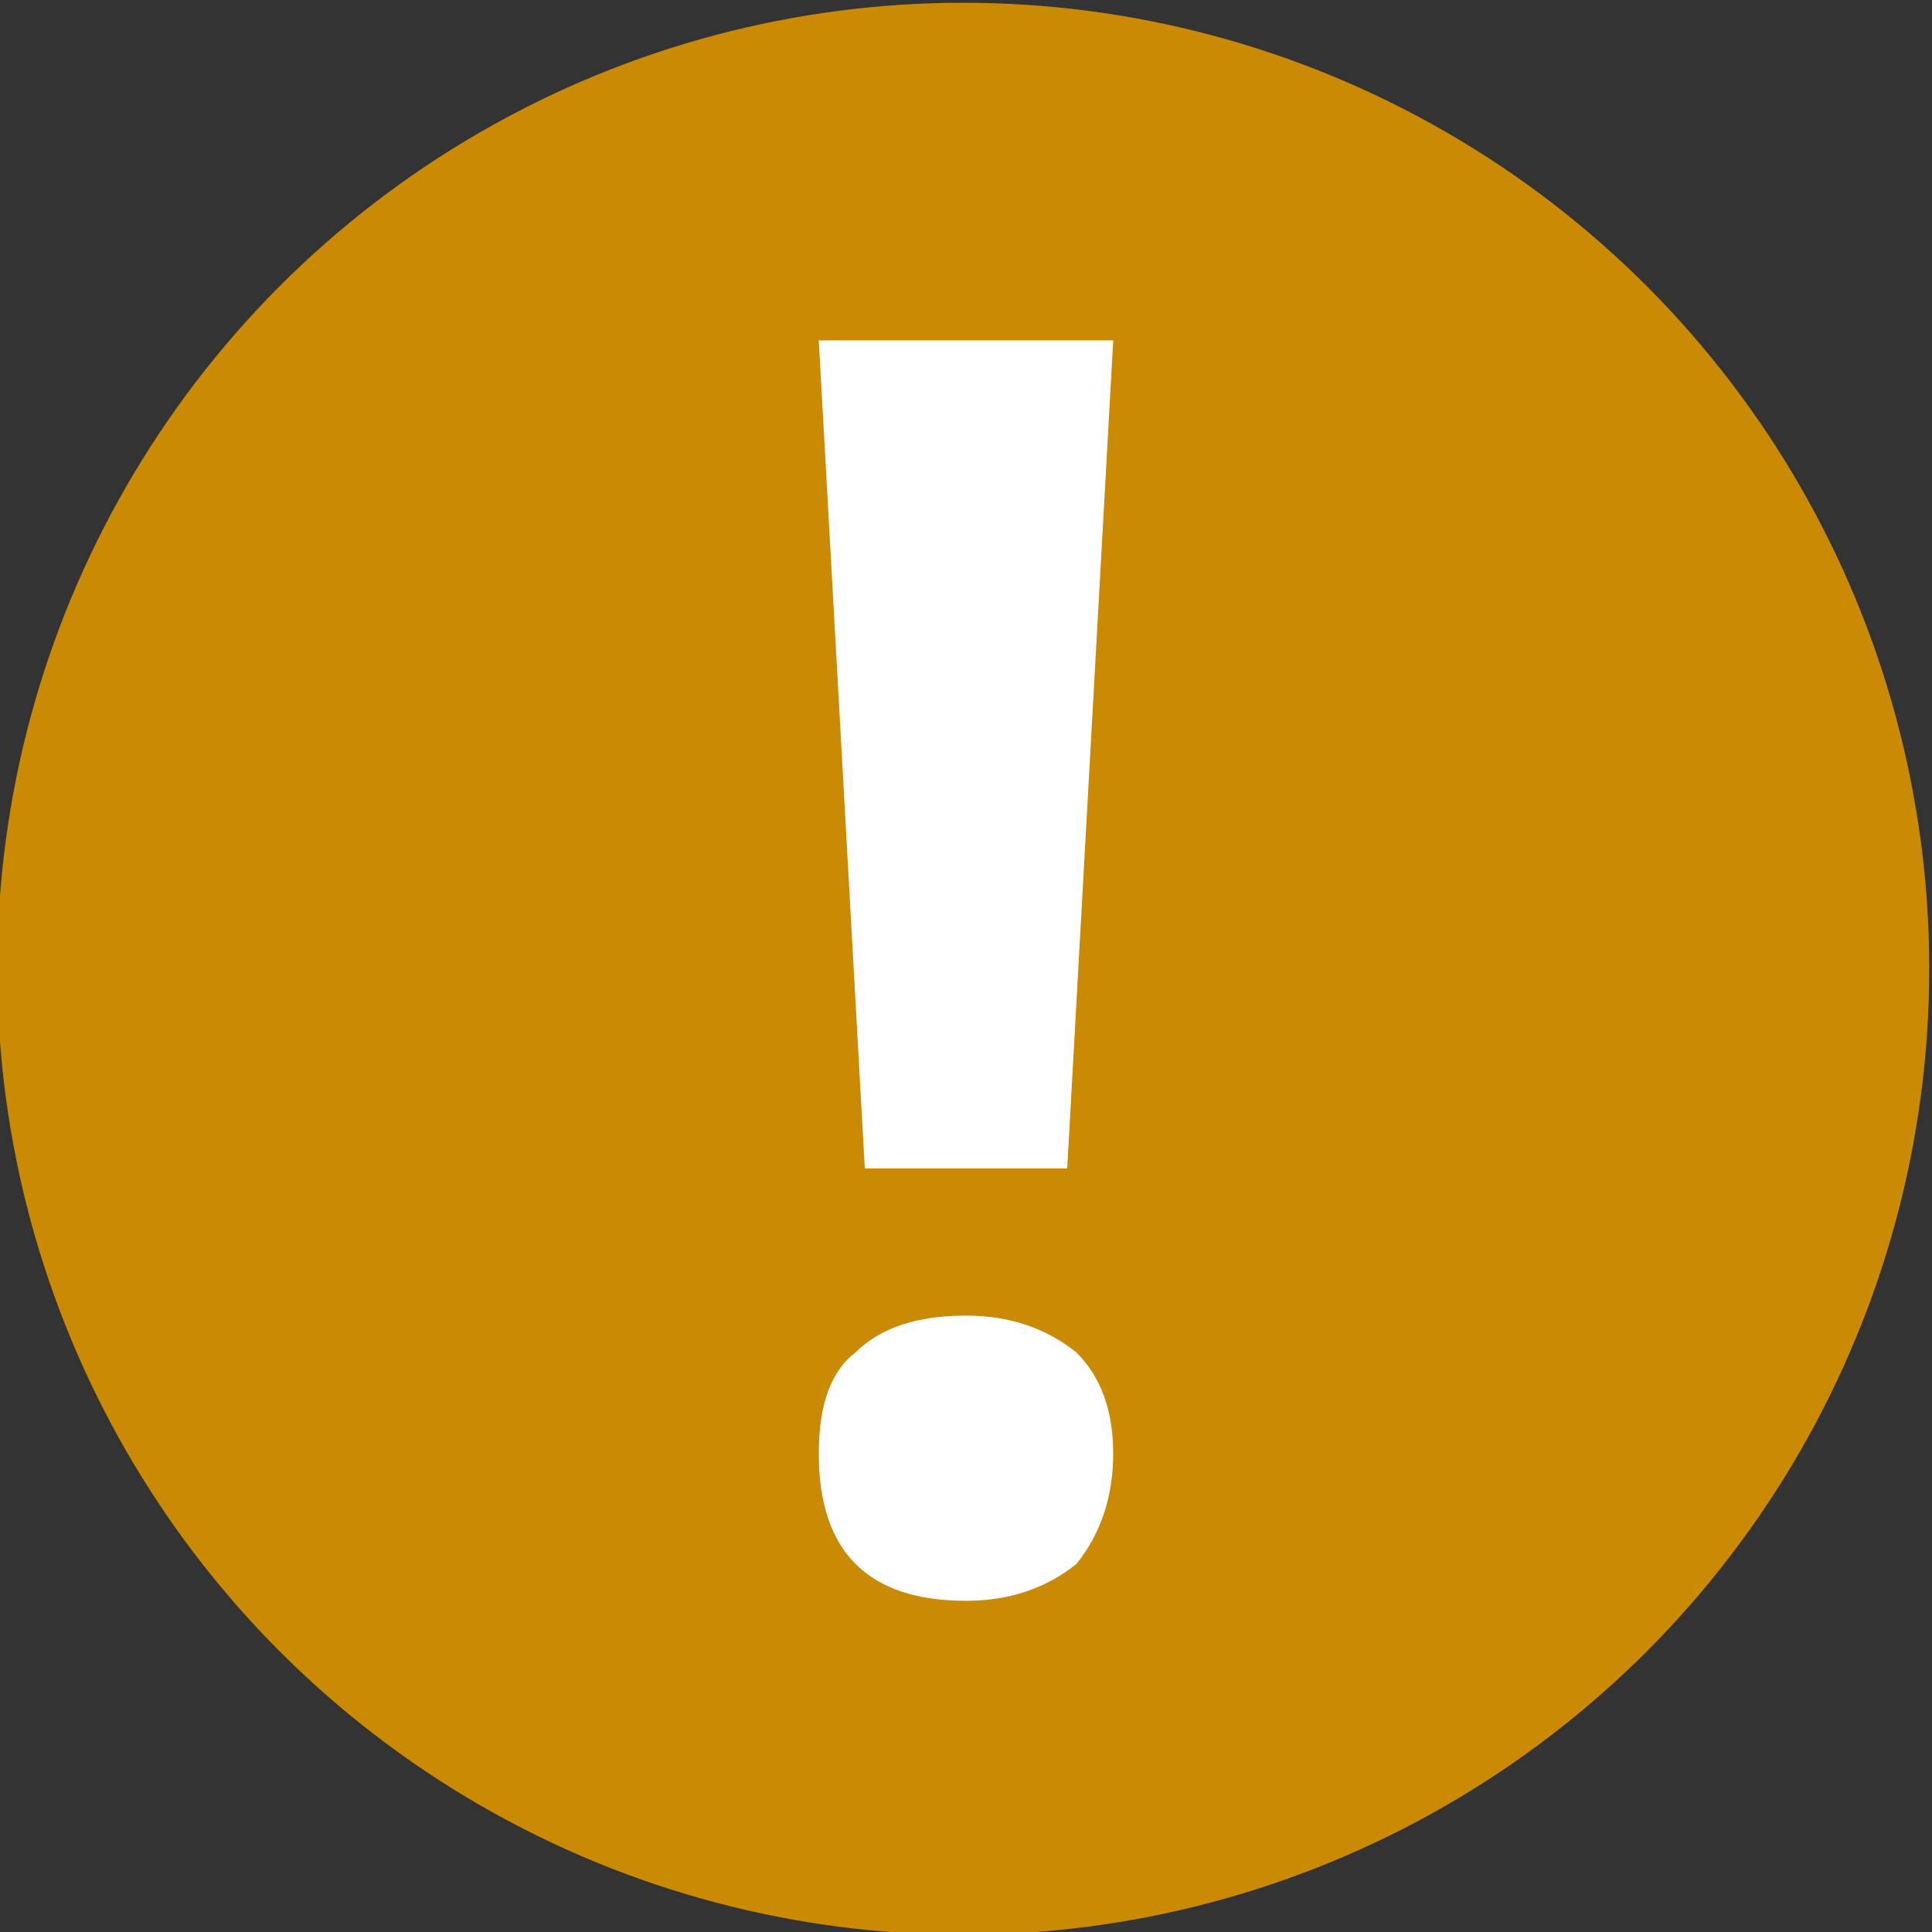
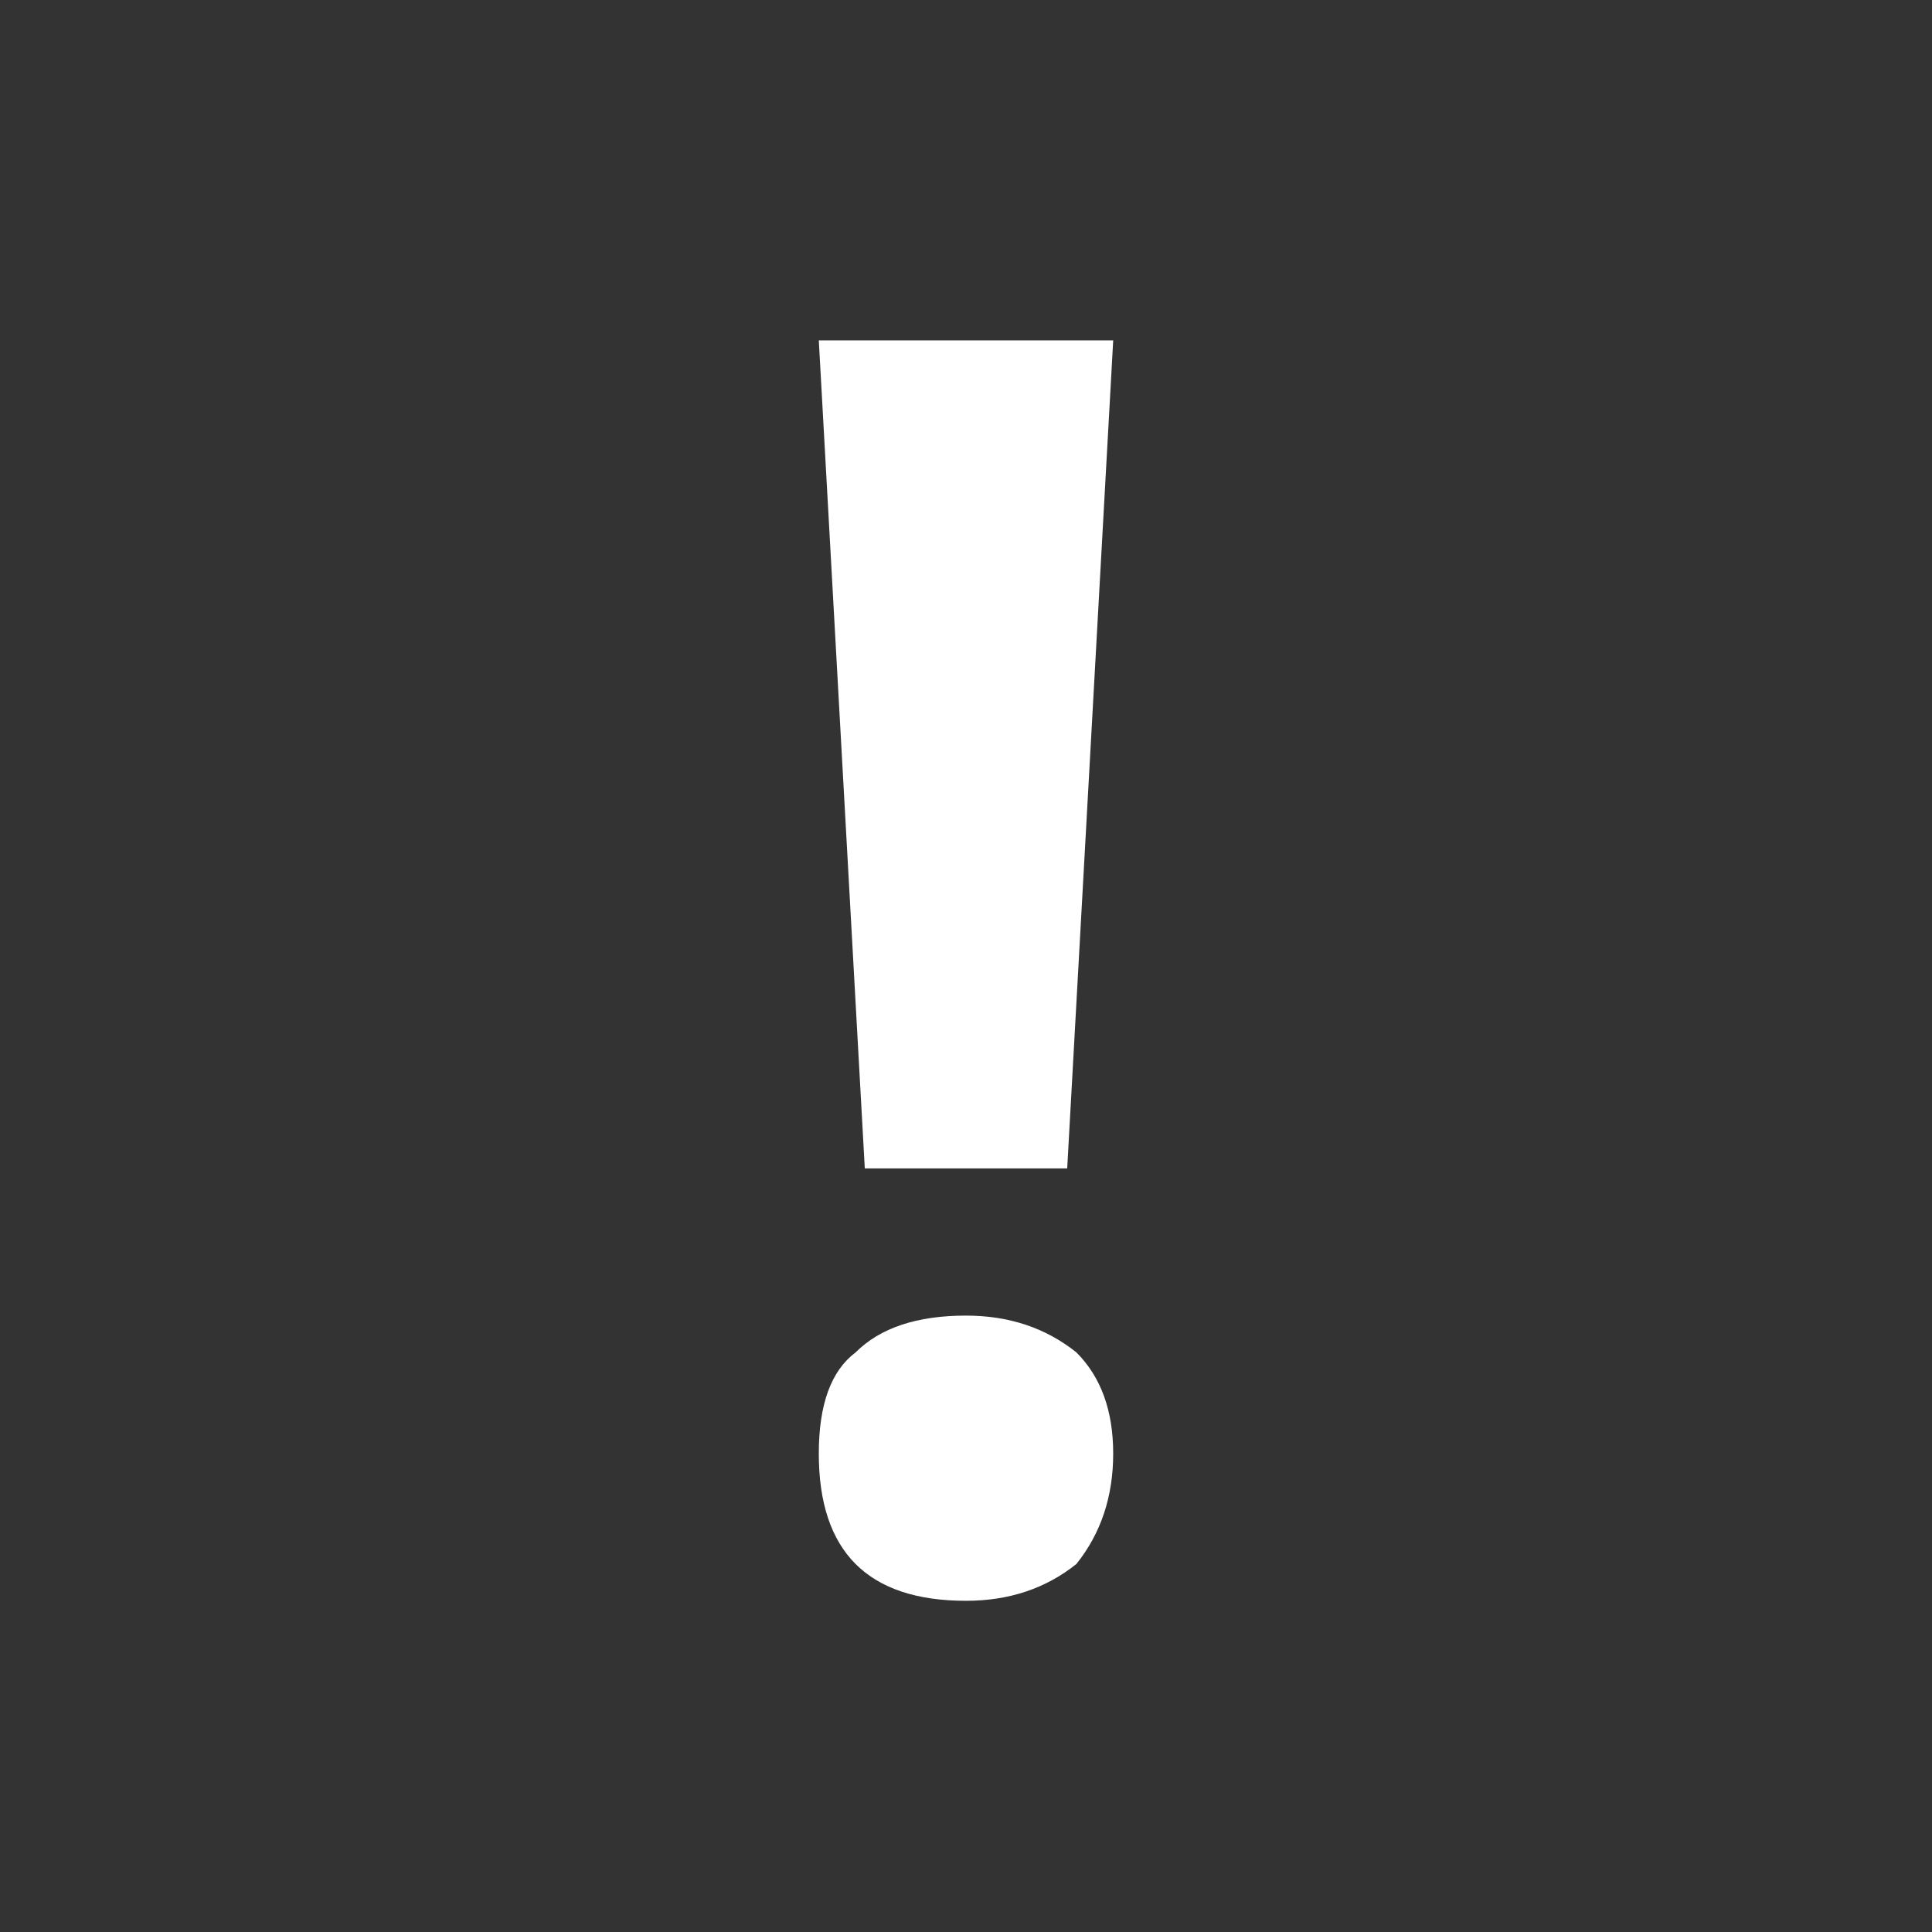
<svg xmlns="http://www.w3.org/2000/svg" width="210" height="210">
  <rect width="100%" height="100%" fill="#333333" stroke="none" />
  <g>
-     <circle style="fill:#ca8a04;stroke-width:.305" cx="104.7" cy="105.3" r="105" />
    <g style="font-weight:700;font-size:188.611px;font-family:'Open Sans';-inkscape-font-specification:'Open Sans Bold';text-align:center;text-anchor:middle;stroke-width:2.111">
      <path d="M116 127H94l-5-90h32zm-27 31q0-8 4-11 4-4 12-4 7 0 12 4 4 4 4 11t-4 12q-5 4-12 4-8 0-12-4t-4-12z" style="fill:#fff" aria-label="!" />
    </g>
  </g>
</svg>